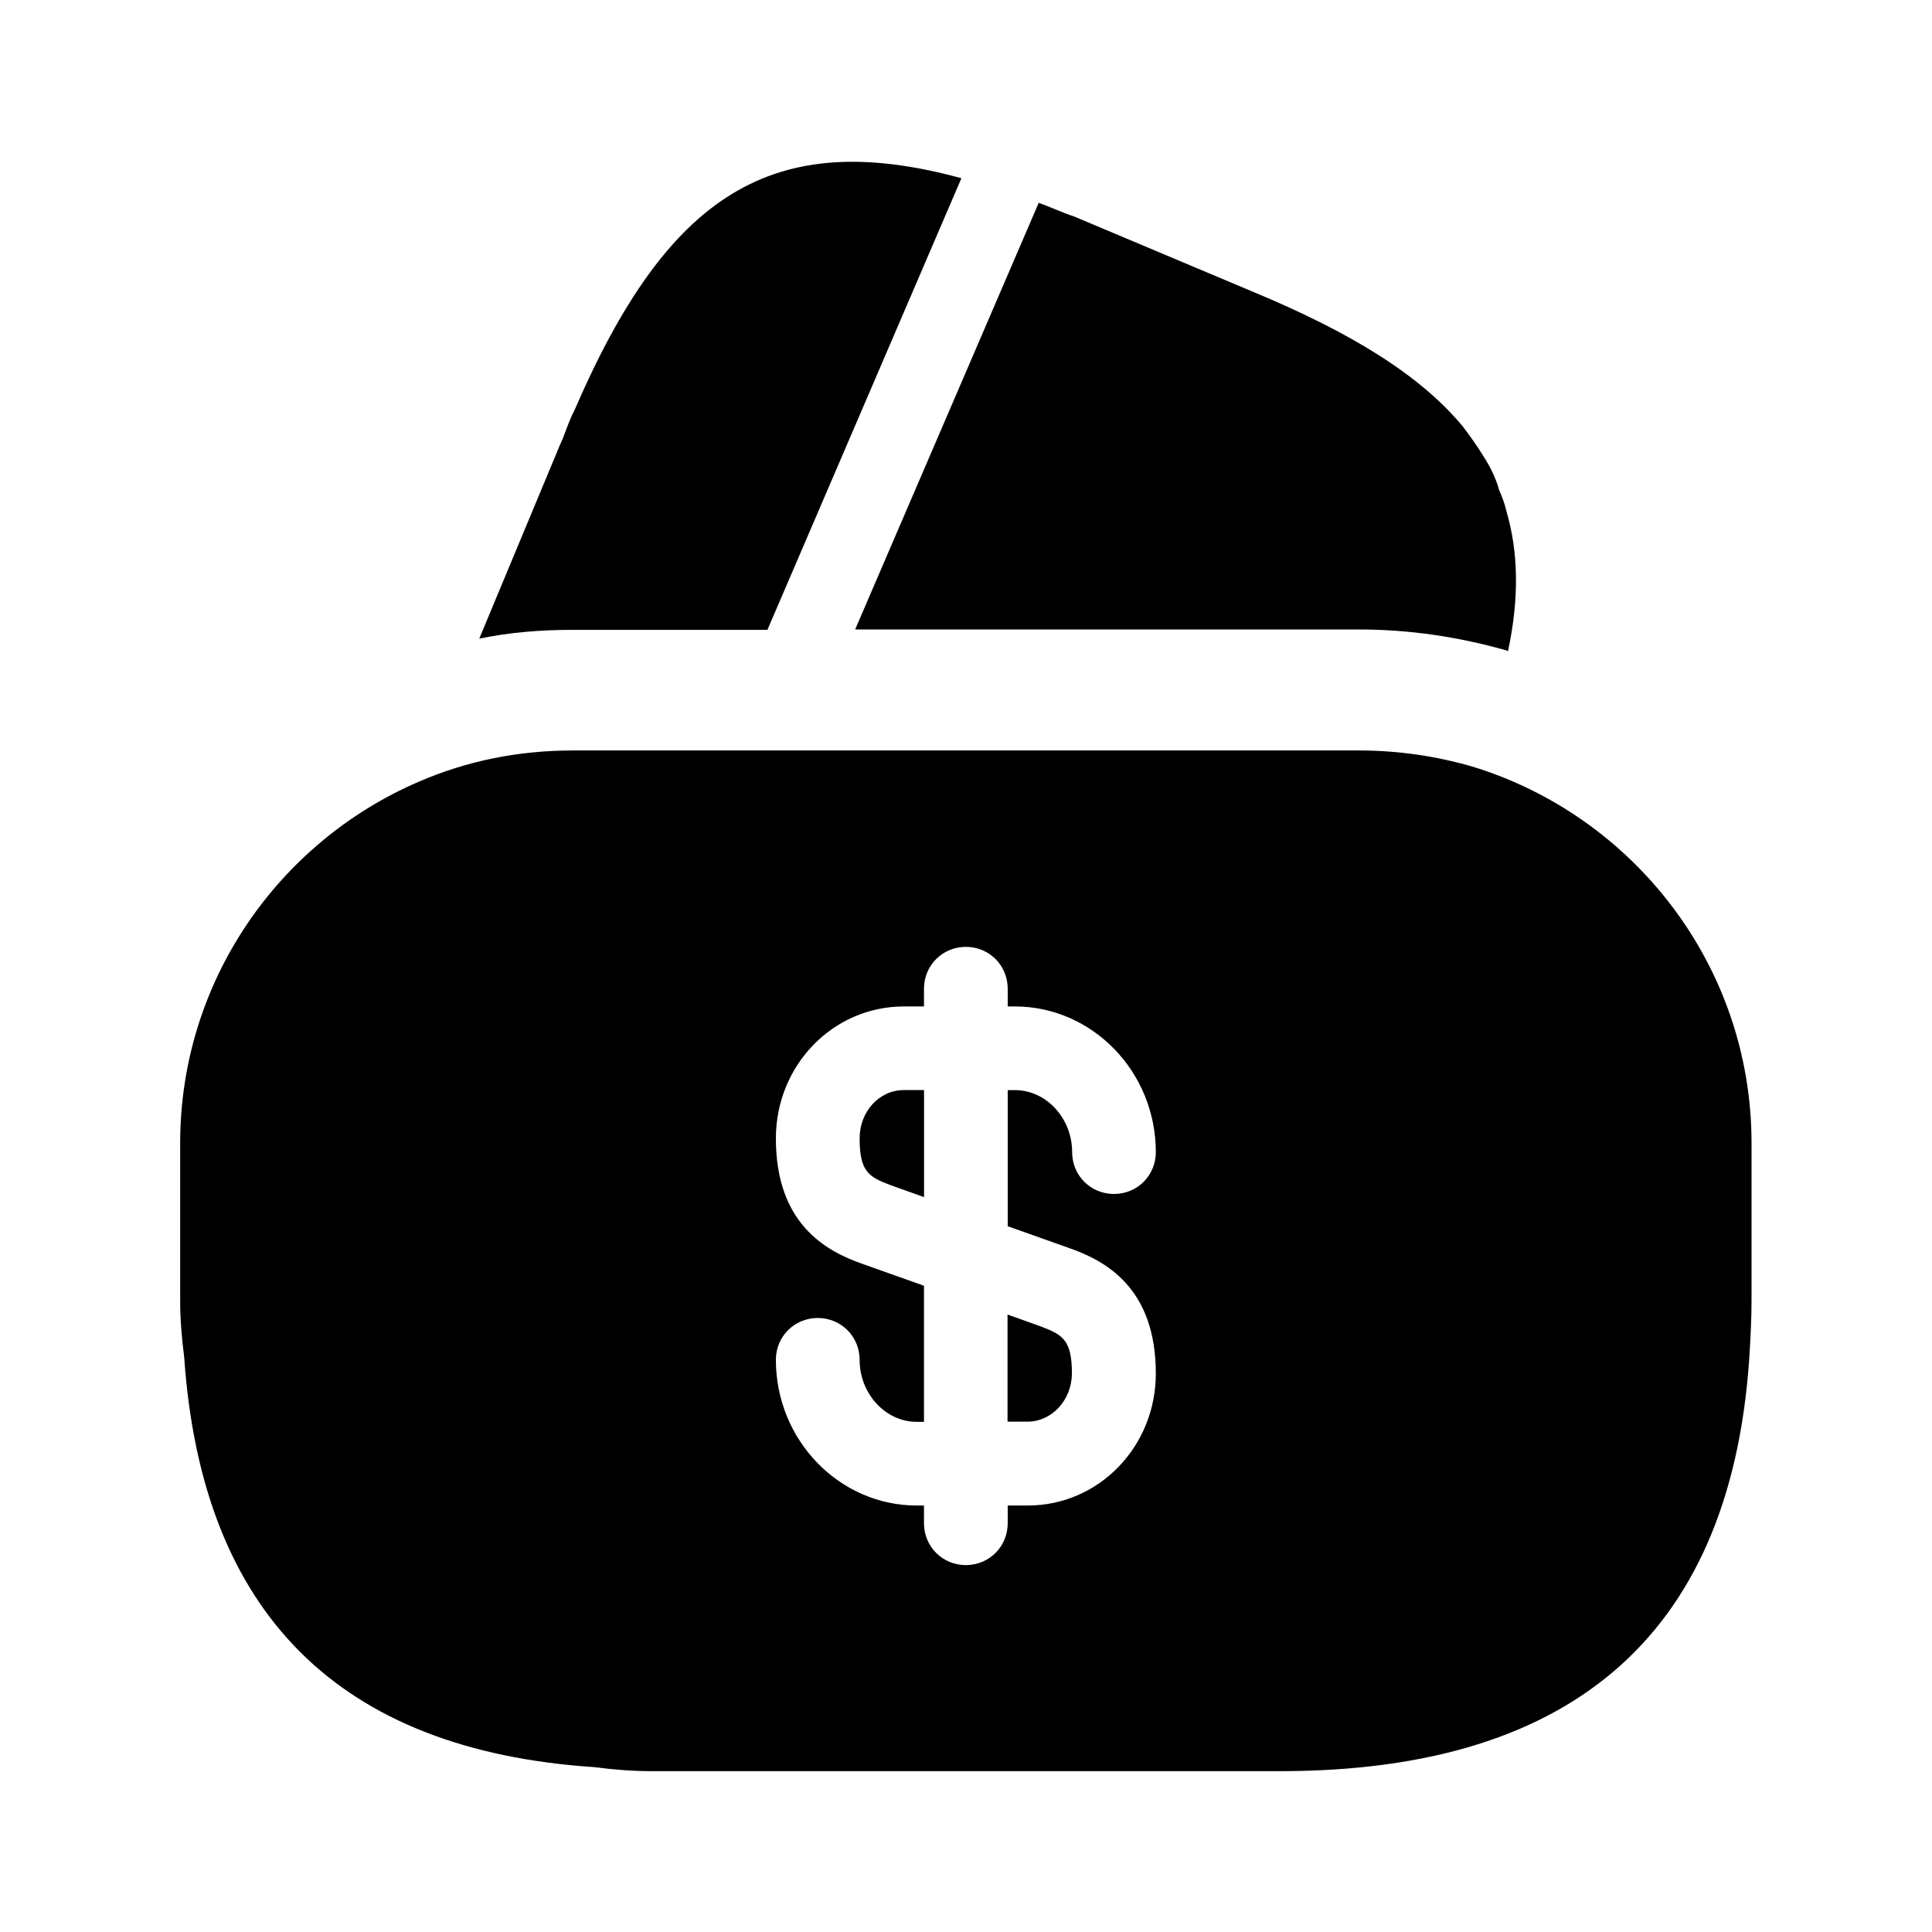
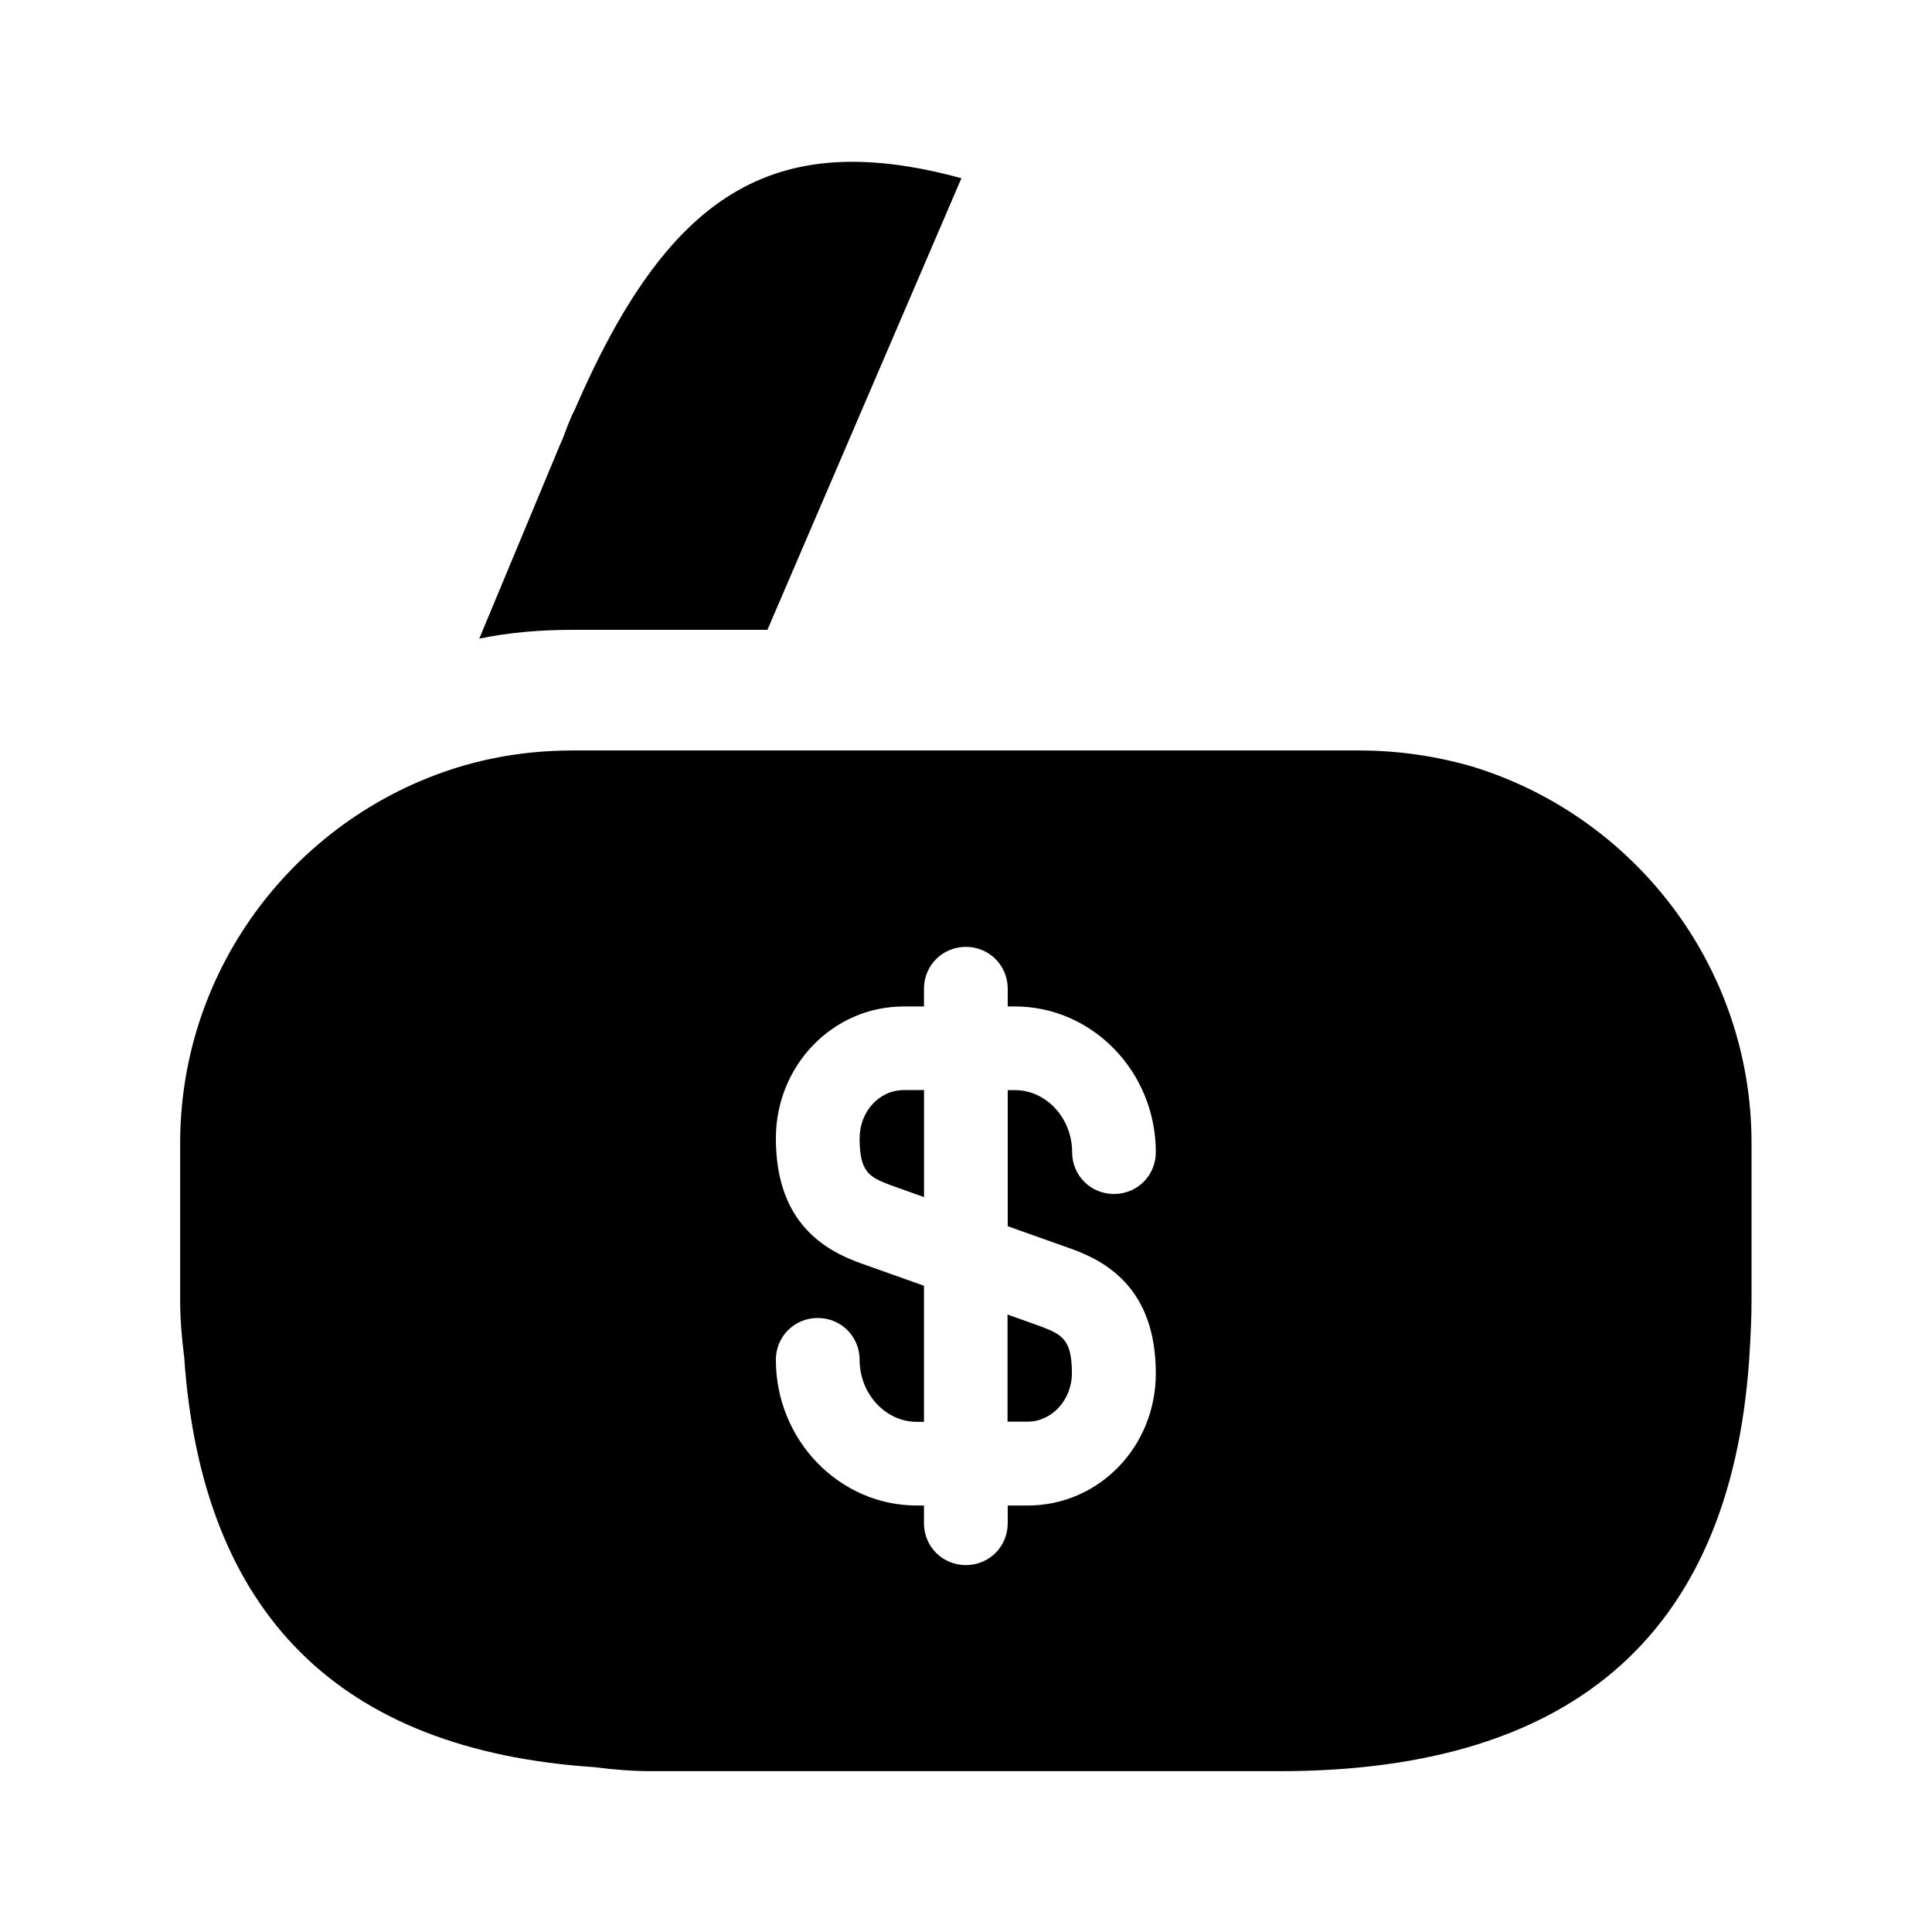
<svg xmlns="http://www.w3.org/2000/svg" width="32" height="32" viewBox="0 0 32 32" fill="none">
  <path d="M15.924 2.952L12.711 10.432H9.498C8.964 10.432 8.444 10.472 7.938 10.578L9.271 7.378L9.324 7.258L9.404 7.045C9.444 6.952 9.471 6.872 9.511 6.805C11.057 3.218 12.791 2.098 15.924 2.952Z" fill="black" />
-   <path d="M24.977 10.786L24.951 10.773C24.151 10.546 23.337 10.426 22.511 10.426H14.164L17.164 3.453L17.204 3.359C17.391 3.426 17.591 3.519 17.791 3.586L20.737 4.826C22.377 5.506 23.524 6.213 24.231 7.066C24.351 7.226 24.457 7.373 24.564 7.546C24.684 7.733 24.777 7.919 24.831 8.119C24.884 8.239 24.924 8.346 24.951 8.466C25.151 9.146 25.164 9.919 24.977 10.786Z" fill="black" />
  <path d="M16.688 23.547H17.021C17.421 23.547 17.754 23.187 17.754 22.747C17.754 22.187 17.594 22.107 17.247 21.973L16.688 21.773V23.547Z" fill="black" />
  <path d="M24.384 12.696C23.784 12.523 23.158 12.43 22.504 12.43H9.491C8.584 12.43 7.731 12.603 6.931 12.95C4.611 13.95 2.984 16.256 2.984 18.936V21.536C2.984 21.856 3.011 22.163 3.051 22.483C3.344 26.723 5.611 28.99 9.851 29.27C10.158 29.31 10.464 29.336 10.798 29.336H21.198C26.131 29.336 28.731 26.99 28.984 22.323C28.998 22.07 29.011 21.803 29.011 21.536V18.936C29.011 15.99 27.051 13.51 24.384 12.696ZM17.704 20.67C18.318 20.883 19.144 21.336 19.144 22.75C19.144 23.963 18.198 24.936 17.024 24.936H16.691V25.23C16.691 25.616 16.384 25.923 15.998 25.923C15.611 25.923 15.304 25.616 15.304 25.23V24.936H15.184C13.904 24.936 12.851 23.856 12.851 22.523C12.851 22.136 13.158 21.83 13.544 21.83C13.931 21.83 14.238 22.136 14.238 22.523C14.238 23.083 14.664 23.55 15.184 23.55H15.304V21.296L14.291 20.936C13.678 20.723 12.851 20.27 12.851 18.856C12.851 17.643 13.798 16.67 14.971 16.67H15.304V16.376C15.304 15.99 15.611 15.683 15.998 15.683C16.384 15.683 16.691 15.99 16.691 16.376V16.67H16.811C18.091 16.67 19.144 17.75 19.144 19.083C19.144 19.47 18.838 19.776 18.451 19.776C18.064 19.776 17.758 19.47 17.758 19.083C17.758 18.523 17.331 18.056 16.811 18.056H16.691V20.31L17.704 20.67Z" fill="black" />
  <path d="M14.238 18.855C14.238 19.415 14.398 19.495 14.745 19.628L15.305 19.828V18.055H14.972C14.558 18.055 14.238 18.415 14.238 18.855Z" fill="black" />
</svg>